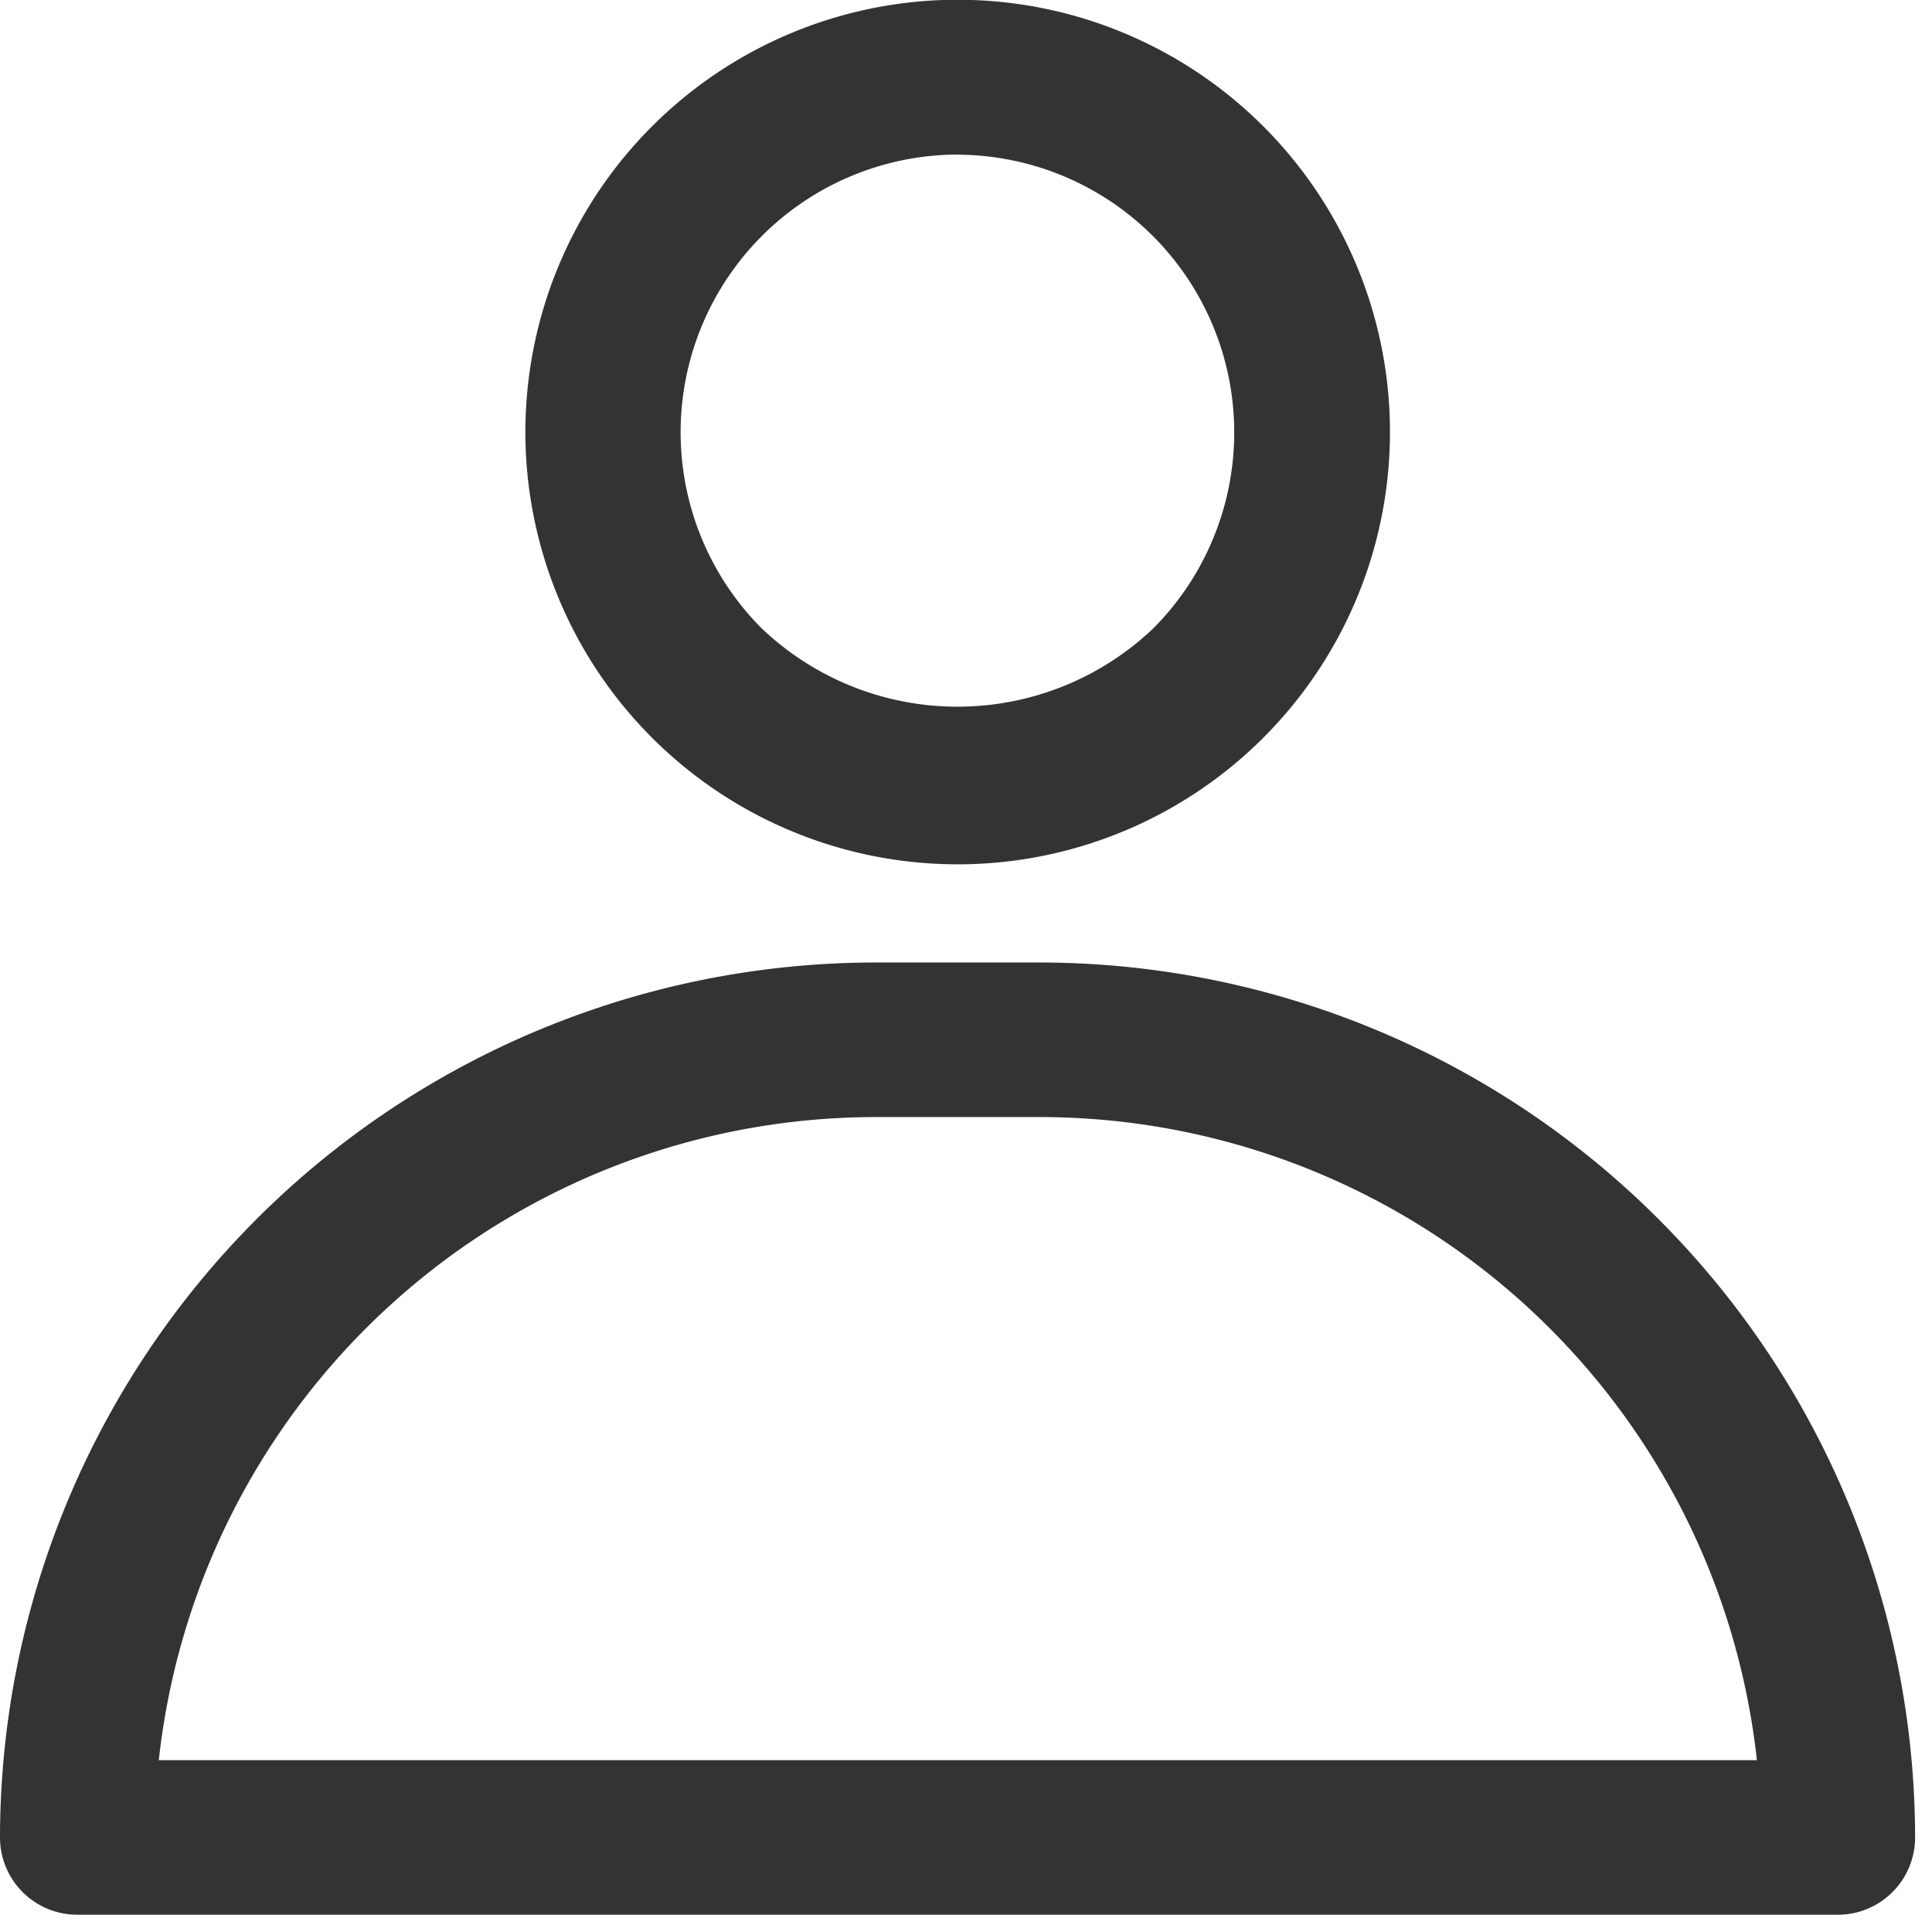
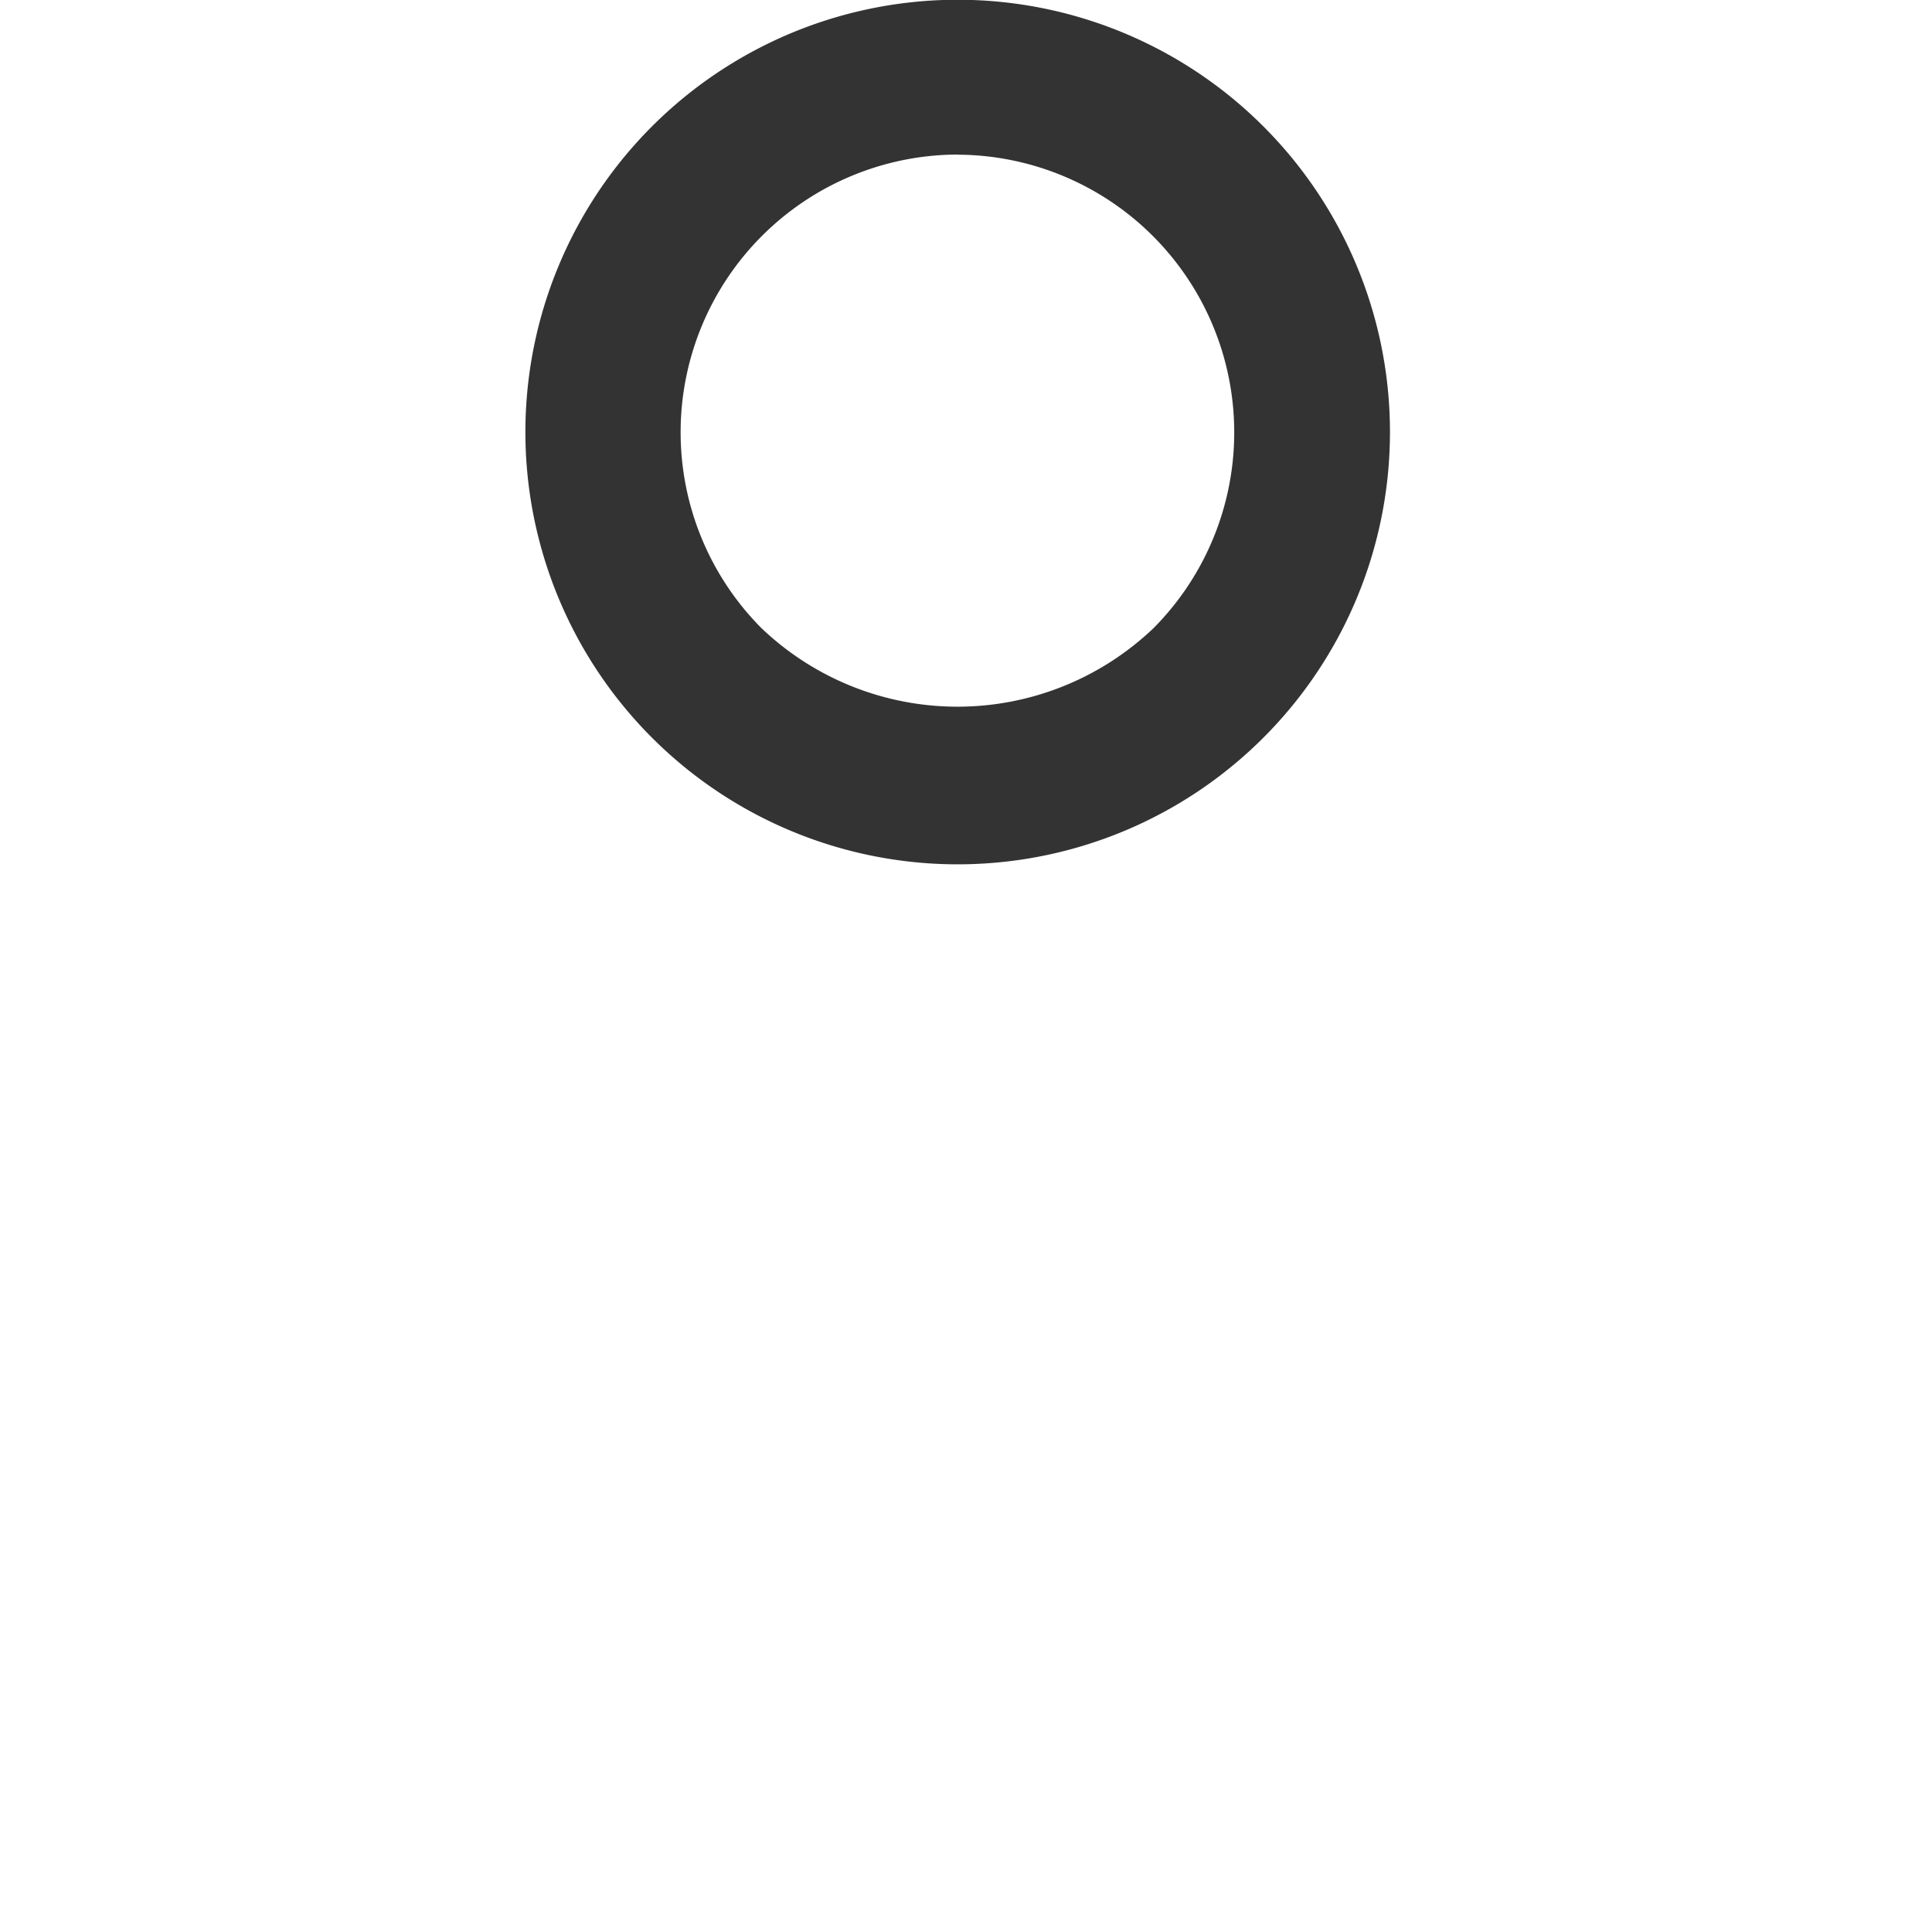
<svg xmlns="http://www.w3.org/2000/svg" width="16" height="16" viewBox="0 0 16 16">
  <g id="icon_login" transform="translate(-1129.754 -80)">
-     <rect id="Rectangle_1269" data-name="Rectangle 1269" width="16" height="16" transform="translate(1129.754 80)" fill="#fff" />
-     <path id="Path_3342" data-name="Path 3342" d="M15.22,15.355H.64A.64.64,0,0,1,0,14.716,7.255,7.255,0,0,1,7.248,7.469H8.612a7.255,7.255,0,0,1,7.248,7.247.64.64,0,0,1-.64.639m-13.9-1.28h13.23A5.976,5.976,0,0,0,8.612,8.749H7.248a5.976,5.976,0,0,0-5.933,5.327" transform="translate(1129.754 80.502)" fill="#333" />
    <path id="Path_3343" data-name="Path 3343" d="M7.656,7.158a3.58,3.58,0,1,1,2.532-6.112h0A3.58,3.58,0,0,1,7.656,7.158m0-5.878A2.3,2.3,0,0,0,6.03,5.2a2.351,2.351,0,0,0,3.251,0A2.3,2.3,0,0,0,7.656,1.281" transform="translate(1130.028 80)" fill="#333" />
  </g>
</svg>